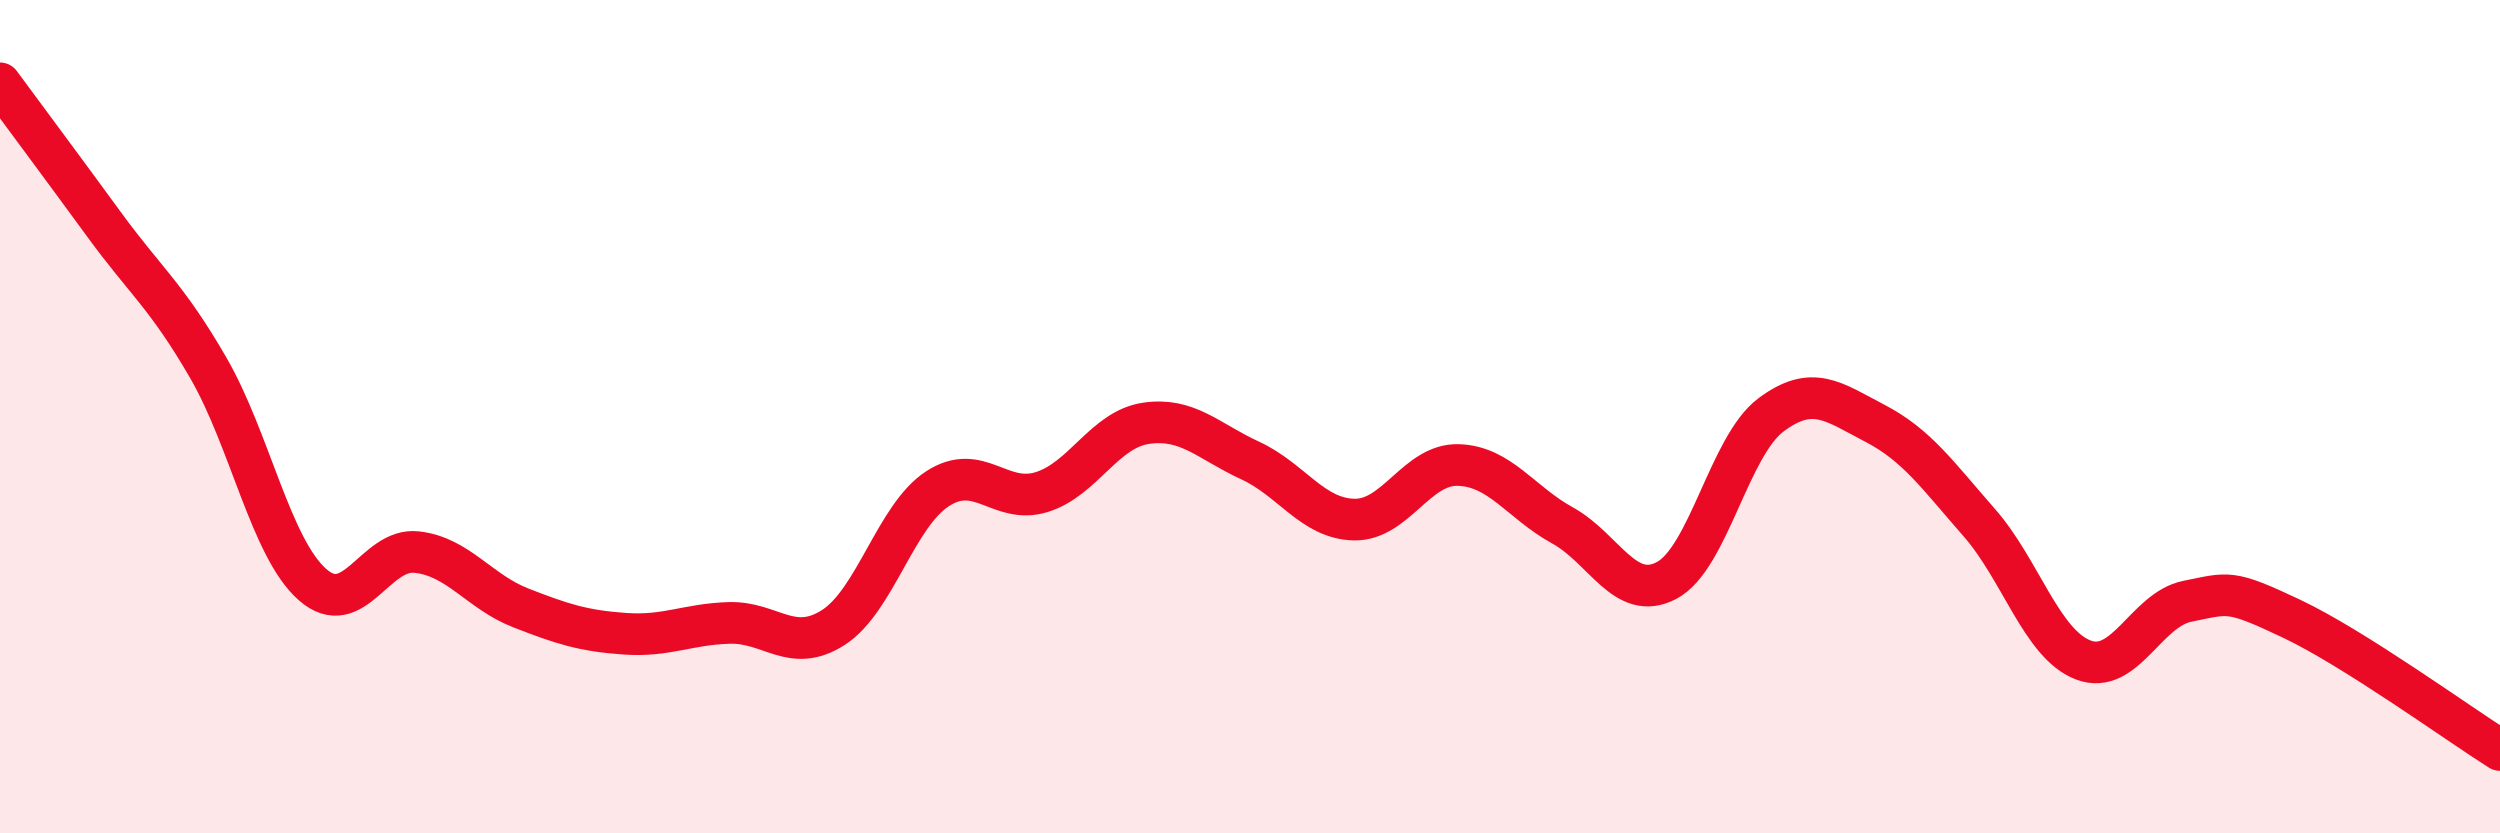
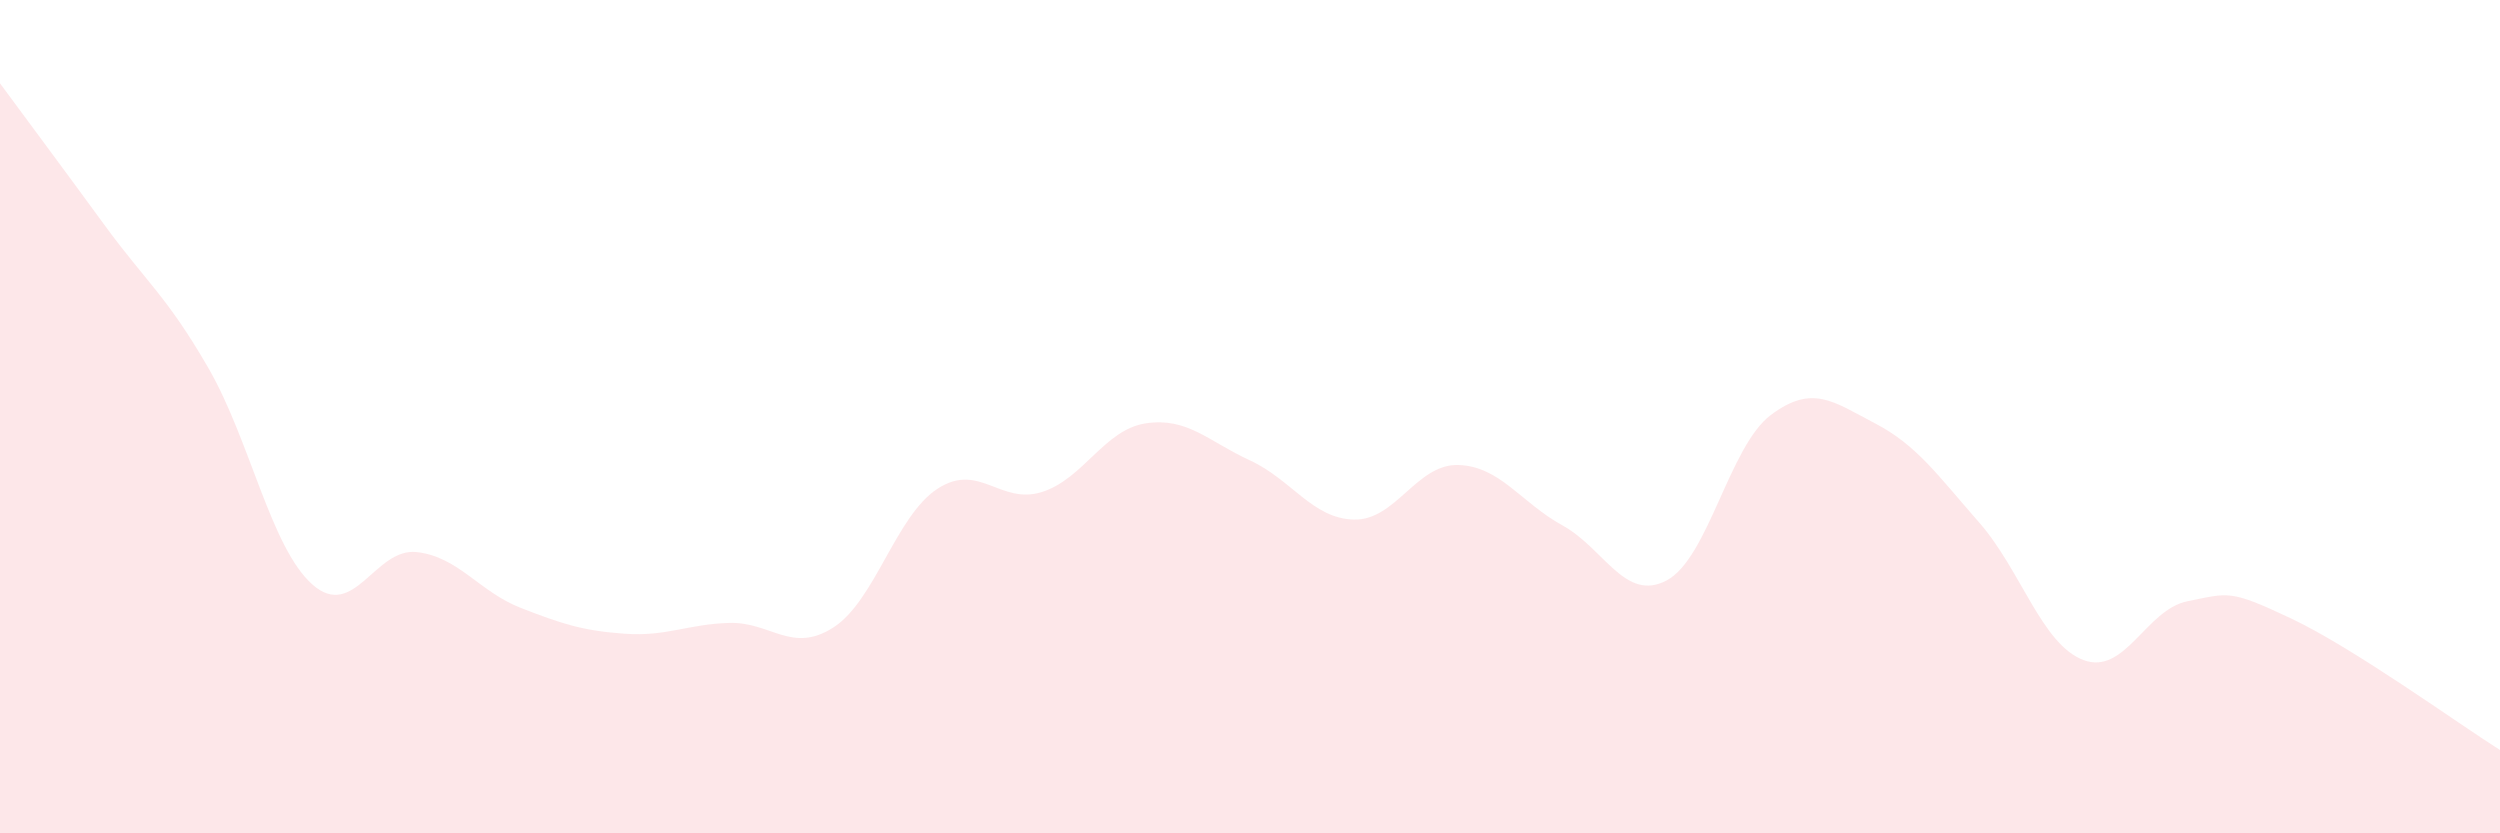
<svg xmlns="http://www.w3.org/2000/svg" width="60" height="20" viewBox="0 0 60 20">
  <path d="M 0,2 C 0.5,2.68 1.5,4.02 2.5,5.39 C 3.5,6.76 4,7.1 5,8.83 C 6,10.56 6.5,13.15 7.5,14.03 C 8.5,14.91 9,13.14 10,13.25 C 11,13.36 11.5,14.2 12.5,14.59 C 13.5,14.98 14,15.14 15,15.21 C 16,15.28 16.5,14.98 17.5,14.95 C 18.5,14.92 19,15.7 20,15.06 C 21,14.42 21.5,12.38 22.5,11.73 C 23.5,11.08 24,12.12 25,11.81 C 26,11.5 26.5,10.31 27.5,10.16 C 28.5,10.01 29,10.59 30,11.05 C 31,11.51 31.5,12.45 32.5,12.47 C 33.5,12.49 34,11.13 35,11.16 C 36,11.19 36.5,12.06 37.5,12.61 C 38.5,13.16 39,14.46 40,13.93 C 41,13.4 41.5,10.71 42.5,9.96 C 43.5,9.21 44,9.64 45,10.16 C 46,10.68 46.5,11.4 47.5,12.54 C 48.5,13.68 49,15.46 50,15.84 C 51,16.22 51.5,14.63 52.5,14.43 C 53.5,14.23 53.5,14.14 55,14.85 C 56.5,15.56 59,17.37 60,18L60 20L0 20Z" fill="#EB0A25" opacity="0.1" stroke-linecap="round" stroke-linejoin="round" />
-   <path d="M 0,2 C 0.5,2.68 1.5,4.02 2.5,5.39 C 3.5,6.76 4,7.1 5,8.83 C 6,10.56 6.5,13.15 7.5,14.03 C 8.5,14.91 9,13.14 10,13.25 C 11,13.36 11.5,14.2 12.5,14.59 C 13.5,14.98 14,15.14 15,15.21 C 16,15.28 16.5,14.98 17.5,14.95 C 18.5,14.92 19,15.7 20,15.06 C 21,14.42 21.5,12.38 22.5,11.73 C 23.5,11.08 24,12.12 25,11.81 C 26,11.5 26.5,10.31 27.5,10.16 C 28.5,10.01 29,10.59 30,11.05 C 31,11.51 31.5,12.45 32.5,12.47 C 33.5,12.49 34,11.13 35,11.16 C 36,11.19 36.5,12.06 37.5,12.61 C 38.5,13.16 39,14.46 40,13.93 C 41,13.4 41.5,10.71 42.5,9.96 C 43.5,9.21 44,9.64 45,10.16 C 46,10.68 46.5,11.4 47.5,12.54 C 48.5,13.68 49,15.46 50,15.84 C 51,16.22 51.5,14.63 52.5,14.43 C 53.5,14.23 53.5,14.14 55,14.85 C 56.5,15.56 59,17.37 60,18" stroke="#EB0A25" stroke-width="1" fill="none" stroke-linecap="round" stroke-linejoin="round" />
</svg>